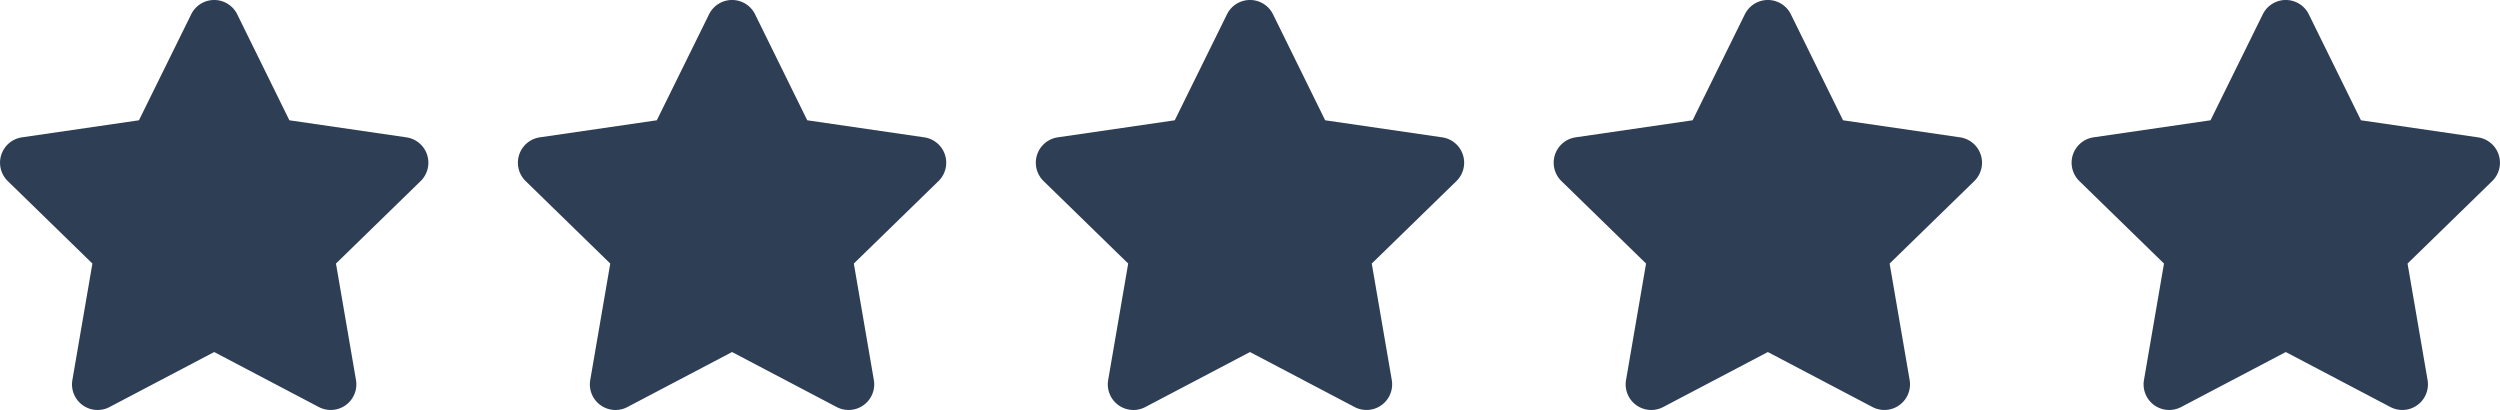
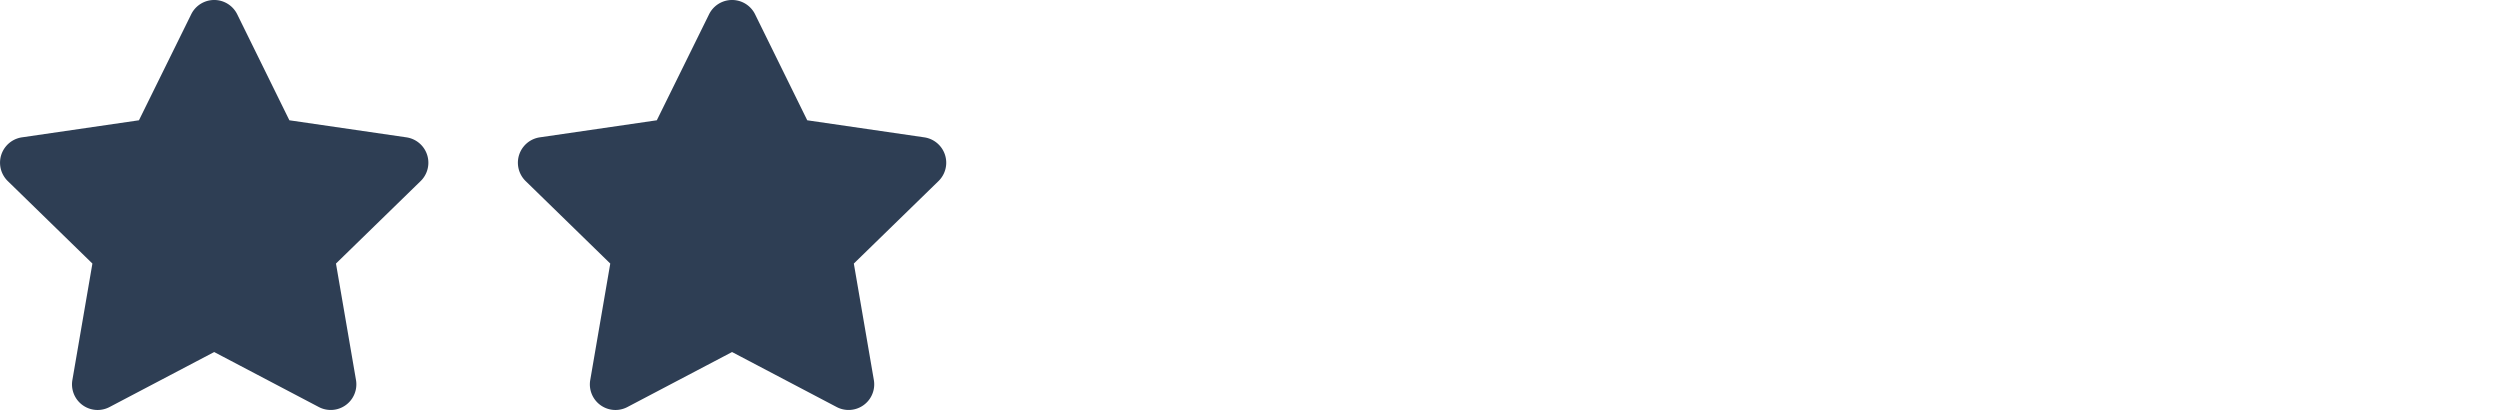
<svg xmlns="http://www.w3.org/2000/svg" width="111.714" height="18.323" viewBox="0 0 111.714 18.323">
  <g id="Group_2764" data-name="Group 2764" transform="translate(-375.644 -2750)">
    <path id="Icon_awesome-star" data-name="Icon awesome-star" d="M9.986.636,7.65,5.374l-5.228.762A1.146,1.146,0,0,0,1.788,8.09l3.782,3.686-.895,5.206a1.144,1.144,0,0,0,1.66,1.206l4.677-2.458,4.677,2.458a1.145,1.145,0,0,0,1.66-1.206l-.895-5.206L20.238,8.09A1.146,1.146,0,0,0,19.6,6.136l-5.228-.762L12.04.636a1.146,1.146,0,0,0-2.054,0Z" transform="translate(374.203 2750.001)" fill="#2e3e54" />
    <path id="Icon_awesome-star-2" data-name="Icon awesome-star" d="M9.986.636,7.65,5.374l-5.228.762A1.146,1.146,0,0,0,1.788,8.09l3.782,3.686-.895,5.206a1.144,1.144,0,0,0,1.66,1.206l4.677-2.458,4.677,2.458a1.145,1.145,0,0,0,1.66-1.206l-.895-5.206L20.238,8.09A1.146,1.146,0,0,0,19.6,6.136l-5.228-.762L12.04.636a1.146,1.146,0,0,0-2.054,0Z" transform="translate(397.344 2750.001)" fill="#2e3e54" />
-     <path id="Icon_awesome-star-3" data-name="Icon awesome-star" d="M9.986.636,7.65,5.374l-5.228.762A1.146,1.146,0,0,0,1.788,8.09l3.782,3.686-.895,5.206a1.144,1.144,0,0,0,1.66,1.206l4.677-2.458,4.677,2.458a1.145,1.145,0,0,0,1.66-1.206l-.895-5.206L20.238,8.09A1.146,1.146,0,0,0,19.6,6.136l-5.228-.762L12.04.636a1.146,1.146,0,0,0-2.054,0Z" transform="translate(420.488 2750.001)" fill="#2e3e54" />
-     <path id="Icon_awesome-star-4" data-name="Icon awesome-star" d="M9.986.636,7.65,5.374l-5.228.762A1.146,1.146,0,0,0,1.788,8.09l3.782,3.686-.895,5.206a1.144,1.144,0,0,0,1.66,1.206l4.677-2.458,4.677,2.458a1.145,1.145,0,0,0,1.66-1.206l-.895-5.206L20.238,8.09A1.146,1.146,0,0,0,19.6,6.136l-5.228-.762L12.04.636a1.146,1.146,0,0,0-2.054,0Z" transform="translate(443.629 2750.001)" fill="#2e3e54" />
-     <path id="Icon_awesome-star-5" data-name="Icon awesome-star" d="M9.986.636,7.65,5.374l-5.228.762A1.146,1.146,0,0,0,1.788,8.09l3.782,3.686-.895,5.206a1.144,1.144,0,0,0,1.66,1.206l4.677-2.458,4.677,2.458a1.145,1.145,0,0,0,1.66-1.206l-.895-5.206L20.238,8.09A1.146,1.146,0,0,0,19.6,6.136l-5.228-.762L12.04.636a1.146,1.146,0,0,0-2.054,0Z" transform="translate(466.773 2750.001)" fill="#2e3e54" />
  </g>
</svg>